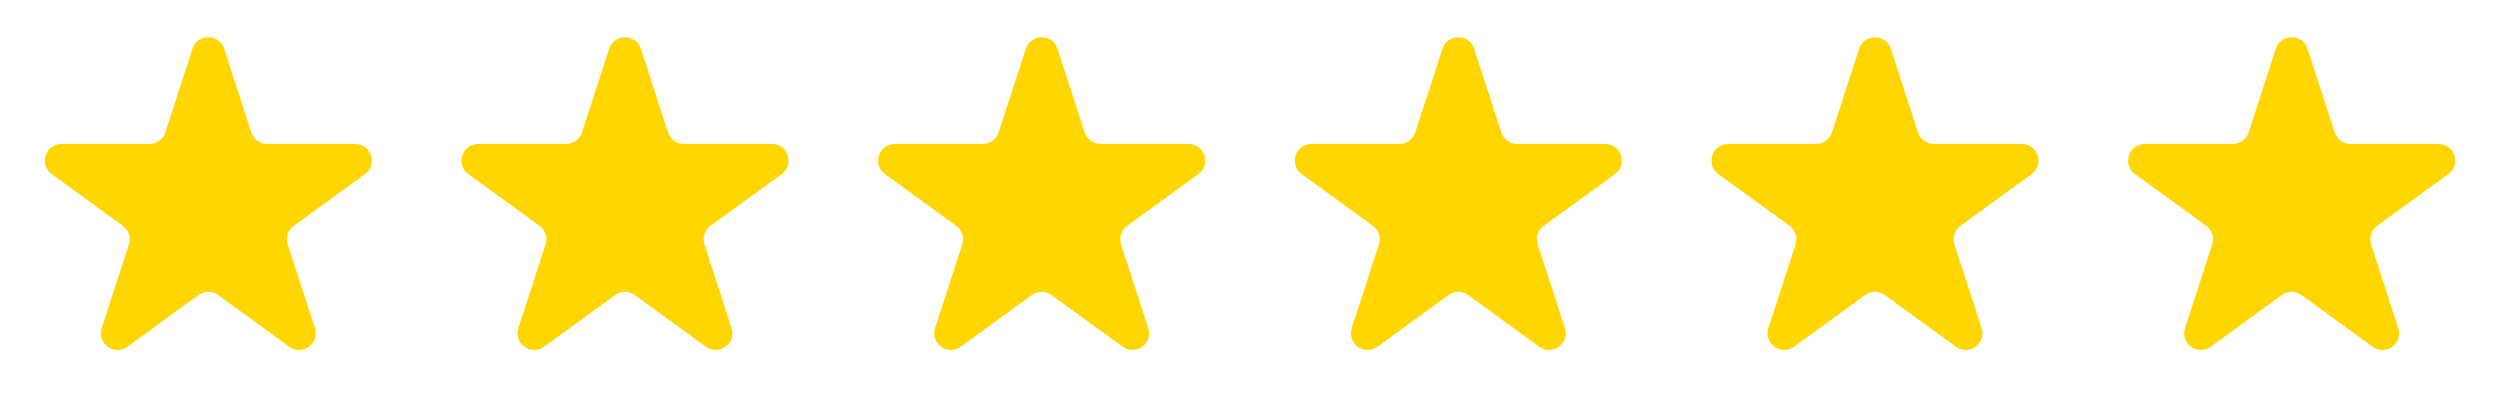
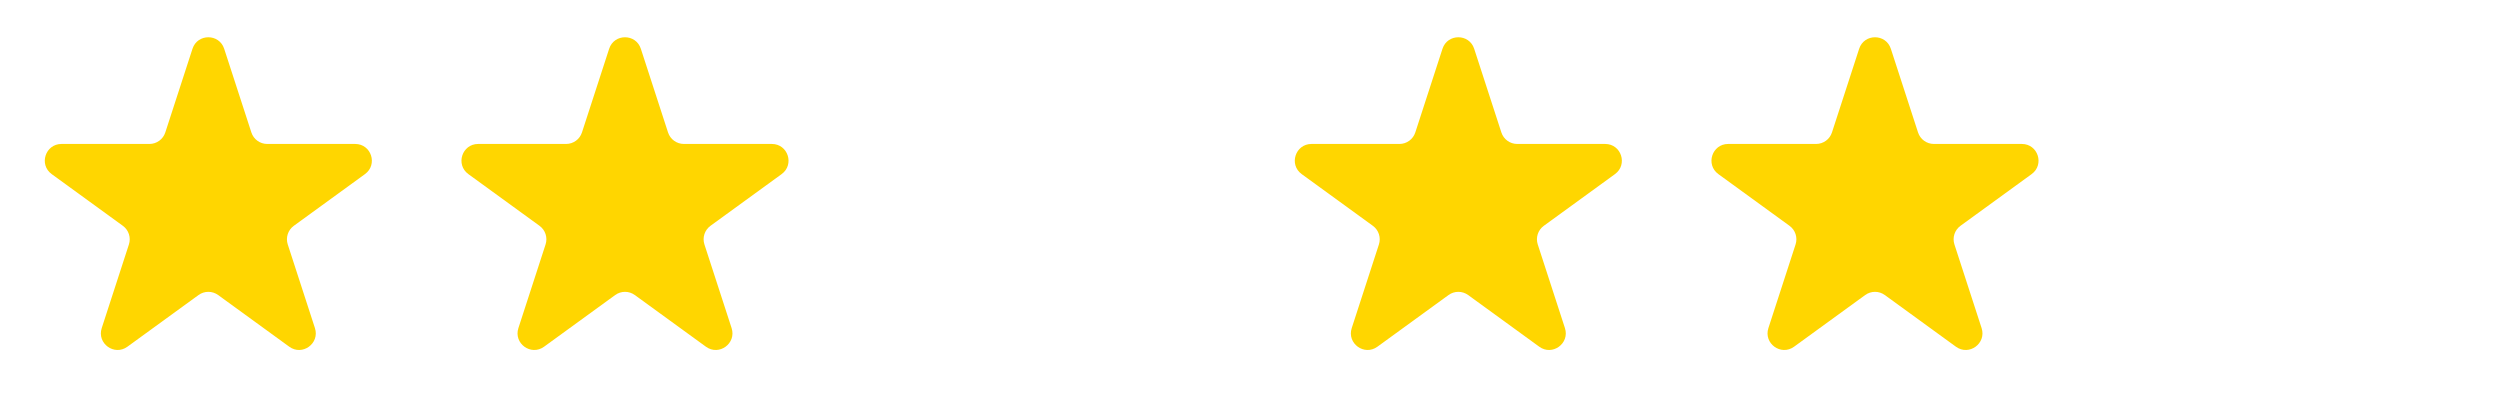
<svg xmlns="http://www.w3.org/2000/svg" width="600" height="100" viewBox="0 0 600 100" fill="none">
  <path d="M46.196 11.708C47.393 8.023 52.607 8.023 53.804 11.708L60.328 31.785C60.863 33.433 62.399 34.549 64.132 34.549H85.242C89.117 34.549 90.728 39.508 87.593 41.785L70.515 54.194C69.113 55.212 68.526 57.017 69.062 58.666L75.585 78.743C76.782 82.428 72.564 85.492 69.43 83.215L52.351 70.806C50.949 69.788 49.051 69.788 47.649 70.806L30.57 83.215C27.436 85.492 23.218 82.428 24.415 78.743L30.938 58.666C31.474 57.017 30.887 55.212 29.485 54.194L12.407 41.785C9.272 39.508 10.883 34.549 14.758 34.549H35.868C37.601 34.549 39.137 33.433 39.672 31.785L46.196 11.708Z" fill="#FFD600" />
  <path d="M146.196 11.708C147.393 8.023 152.607 8.023 153.804 11.708L160.328 31.785C160.863 33.433 162.399 34.549 164.132 34.549H185.242C189.117 34.549 190.728 39.508 187.593 41.785L170.515 54.194C169.113 55.212 168.526 57.017 169.062 58.666L175.585 78.743C176.782 82.428 172.565 85.492 169.43 83.215L152.351 70.806C150.949 69.788 149.051 69.788 147.649 70.806L130.57 83.215C127.435 85.492 123.218 82.428 124.415 78.743L130.938 58.666C131.474 57.017 130.887 55.212 129.485 54.194L112.407 41.785C109.272 39.508 110.883 34.549 114.758 34.549H135.868C137.601 34.549 139.137 33.433 139.672 31.785L146.196 11.708Z" fill="#FFD600" />
-   <path d="M246.196 11.708C247.393 8.023 252.607 8.023 253.804 11.708L260.328 31.785C260.863 33.433 262.399 34.549 264.132 34.549H285.242C289.117 34.549 290.728 39.508 287.593 41.785L270.515 54.194C269.113 55.212 268.526 57.017 269.062 58.666L275.585 78.743C276.782 82.428 272.565 85.492 269.43 83.215L252.351 70.806C250.949 69.788 249.051 69.788 247.649 70.806L230.57 83.215C227.435 85.492 223.218 82.428 224.415 78.743L230.938 58.666C231.474 57.017 230.887 55.212 229.485 54.194L212.407 41.785C209.272 39.508 210.883 34.549 214.758 34.549H235.868C237.601 34.549 239.137 33.433 239.672 31.785L246.196 11.708Z" fill="#FFD600" />
  <path d="M346.196 11.708C347.393 8.023 352.607 8.023 353.804 11.708L360.328 31.785C360.863 33.433 362.399 34.549 364.132 34.549H385.242C389.117 34.549 390.728 39.508 387.593 41.785L370.515 54.194C369.113 55.212 368.526 57.017 369.062 58.666L375.585 78.743C376.782 82.428 372.565 85.492 369.43 83.215L352.351 70.806C350.949 69.788 349.051 69.788 347.649 70.806L330.57 83.215C327.435 85.492 323.218 82.428 324.415 78.743L330.938 58.666C331.474 57.017 330.887 55.212 329.485 54.194L312.407 41.785C309.272 39.508 310.883 34.549 314.758 34.549H335.868C337.601 34.549 339.137 33.433 339.672 31.785L346.196 11.708Z" fill="#FFD600" />
  <path d="M446.196 11.708C447.393 8.023 452.607 8.023 453.804 11.708L460.328 31.785C460.863 33.433 462.399 34.549 464.132 34.549H485.242C489.117 34.549 490.728 39.508 487.593 41.785L470.515 54.194C469.113 55.212 468.526 57.017 469.062 58.666L475.585 78.743C476.782 82.428 472.565 85.492 469.43 83.215L452.351 70.806C450.949 69.788 449.051 69.788 447.649 70.806L430.57 83.215C427.435 85.492 423.218 82.428 424.415 78.743L430.938 58.666C431.474 57.017 430.887 55.212 429.485 54.194L412.407 41.785C409.272 39.508 410.883 34.549 414.758 34.549H435.868C437.601 34.549 439.137 33.433 439.672 31.785L446.196 11.708Z" fill="#FFD600" />
-   <path d="M546.196 11.708C547.393 8.023 552.607 8.023 553.804 11.708L560.328 31.785C560.863 33.433 562.399 34.549 564.132 34.549H585.242C589.117 34.549 590.728 39.508 587.593 41.785L570.515 54.194C569.113 55.212 568.526 57.017 569.062 58.666L575.585 78.743C576.782 82.428 572.565 85.492 569.43 83.215L552.351 70.806C550.949 69.788 549.051 69.788 547.649 70.806L530.57 83.215C527.435 85.492 523.218 82.428 524.415 78.743L530.938 58.666C531.474 57.017 530.887 55.212 529.485 54.194L512.407 41.785C509.272 39.508 510.883 34.549 514.758 34.549H535.868C537.601 34.549 539.137 33.433 539.672 31.785L546.196 11.708Z" fill="#FFD600" />
</svg>